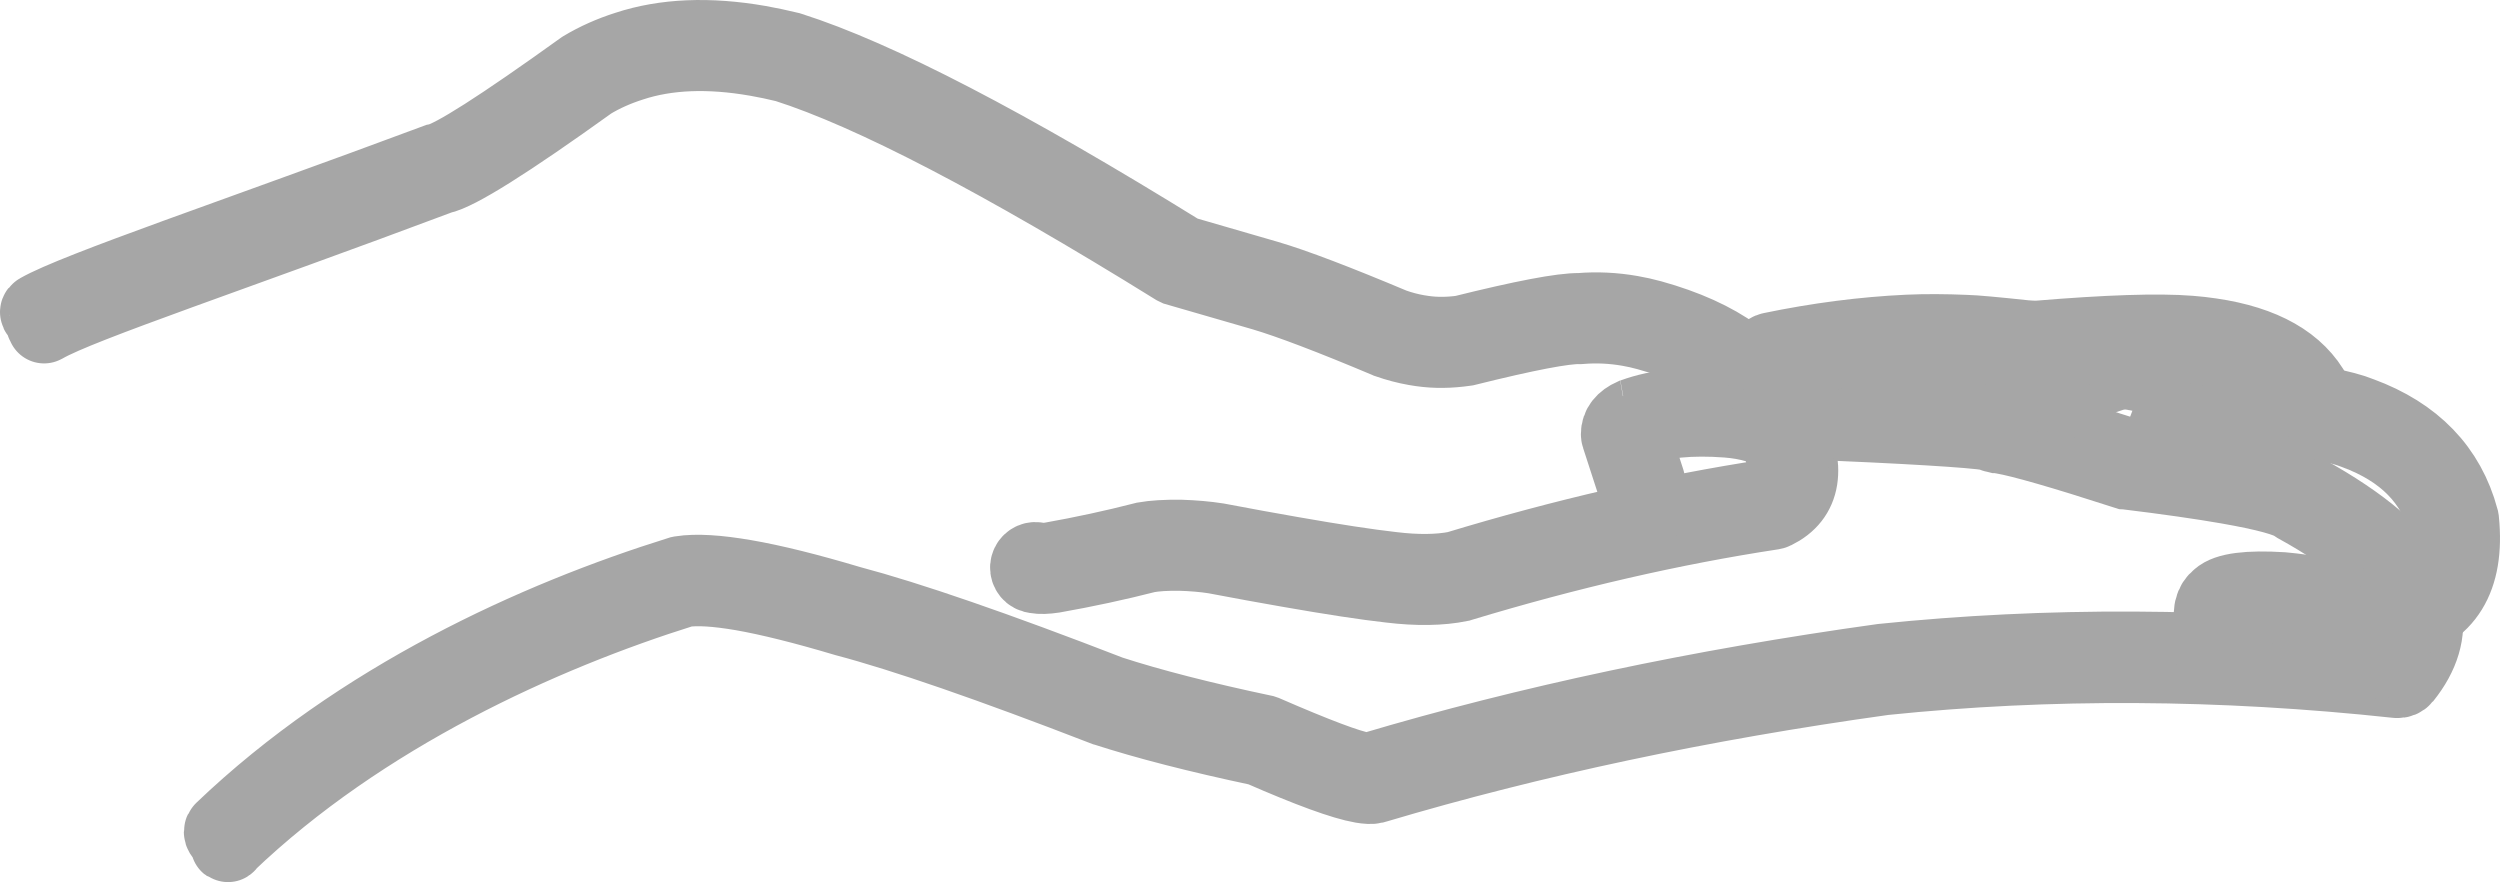
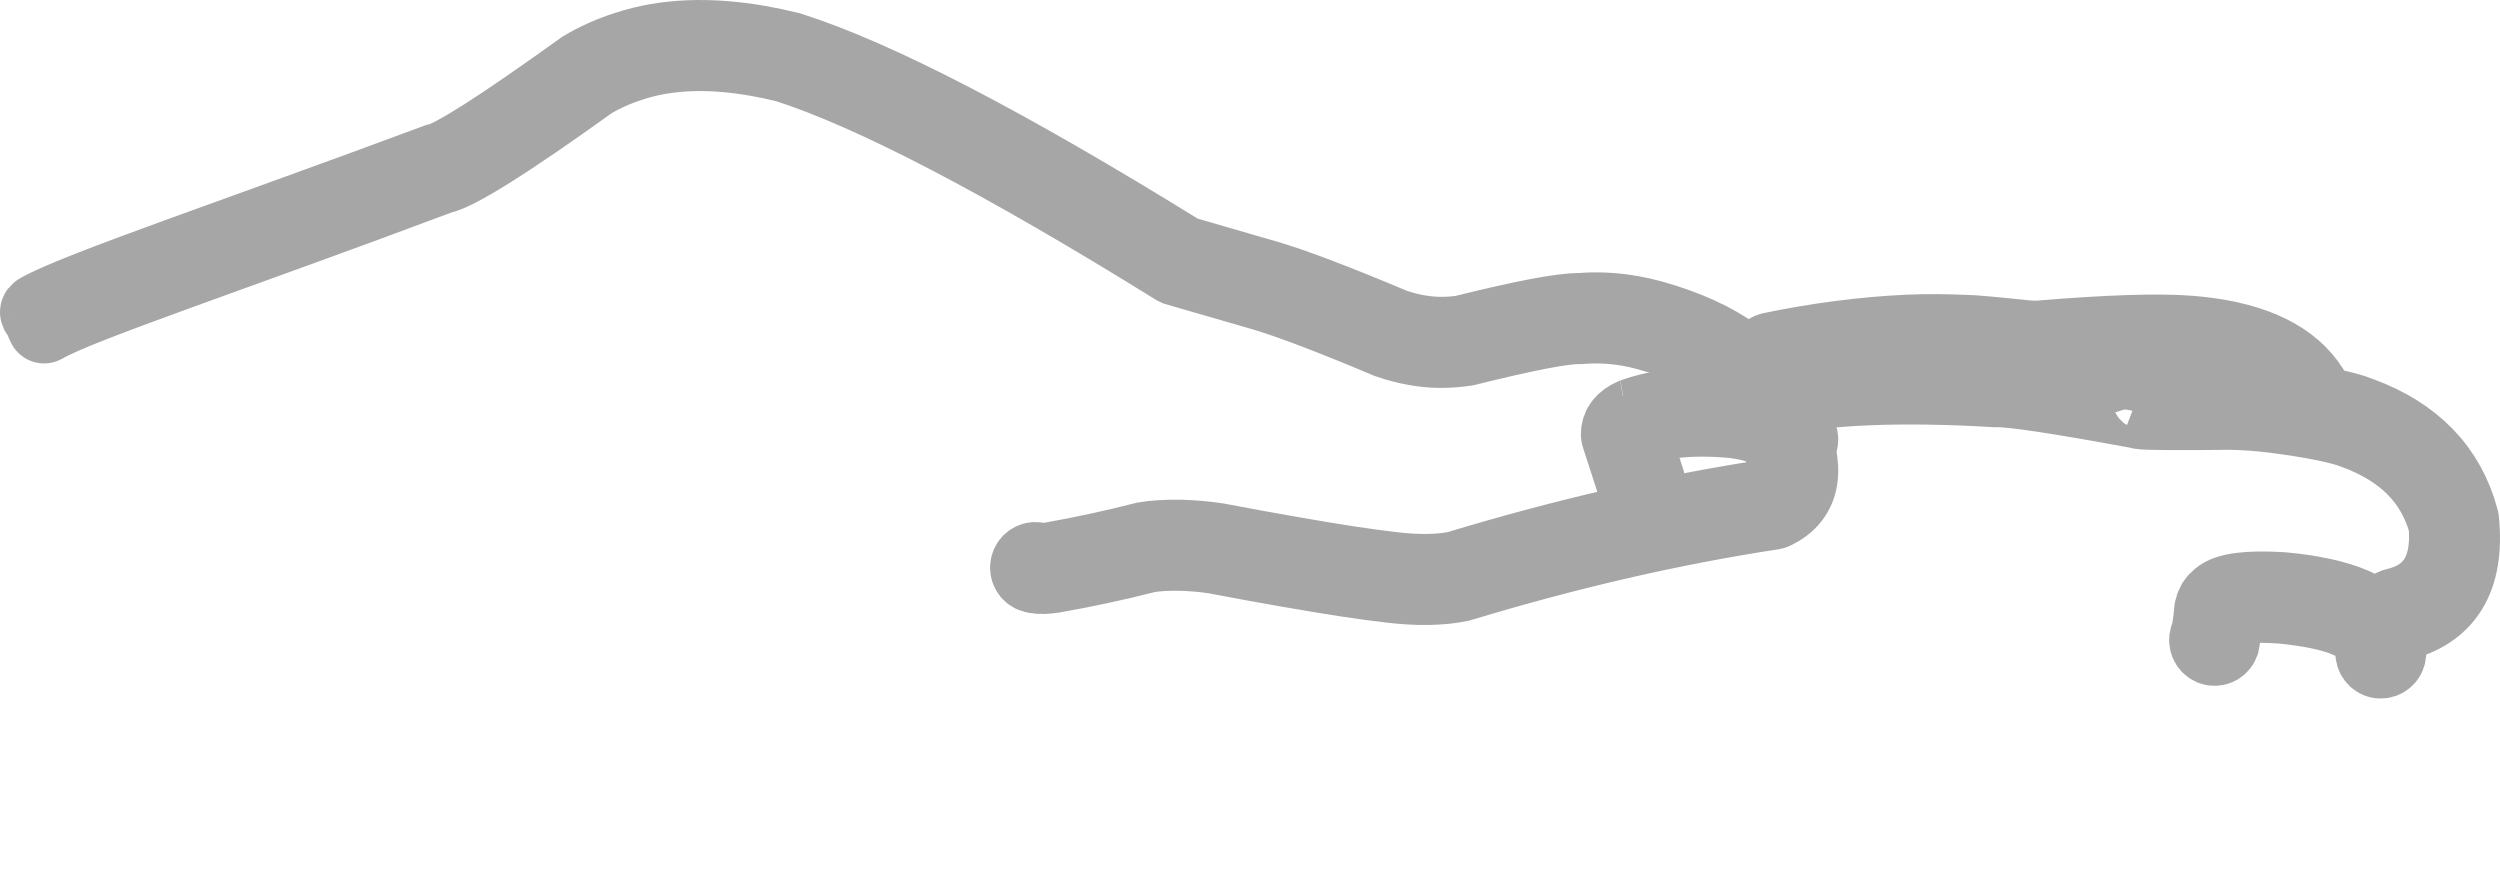
<svg xmlns="http://www.w3.org/2000/svg" width="68" height="24" viewBox="0 0 68 24" fill="none">
  <path d="M20.655 1.148C19.281 0.909 18.078 0.96 17.046 1.3C16.608 1.439 16.21 1.618 15.848 1.834L15.833 1.844C13.611 3.441 12.296 4.28 11.887 4.36L11.87 4.363C6.442 6.385 2.068 7.85 1.04 8.438C0.929 8.502 1.077 8.569 1.138 8.684C1.173 8.752 1.135 8.835 1.2 8.846C1.252 8.854 1.166 8.904 1.214 8.878C2.205 8.307 6.437 6.905 11.973 4.827C12.445 4.735 13.814 3.876 16.081 2.247C16.413 2.046 16.78 1.883 17.184 1.754C18.147 1.437 19.277 1.392 20.578 1.619C20.835 1.664 21.101 1.72 21.372 1.786C23.705 2.53 27.23 4.367 31.946 7.291L32.002 7.318L34.359 8C35.076 8.213 36.2 8.64 37.727 9.283L37.74 9.289C37.994 9.377 38.243 9.443 38.488 9.486C38.547 9.496 38.607 9.505 38.665 9.514C39.037 9.567 39.435 9.563 39.859 9.501L39.88 9.498C41.53 9.087 42.563 8.89 42.979 8.904L43.007 8.902C43.434 8.867 43.863 8.888 44.295 8.963C44.465 8.993 44.635 9.03 44.806 9.078C46.527 9.556 47.62 10.331 48.084 11.403L48.093 11.421C48.15 11.526 48.2 11.63 48.246 11.729C48.661 12.639 48.615 13.227 48.103 13.491C45.366 13.908 42.537 14.56 39.609 15.448C39.125 15.542 38.545 15.549 37.862 15.466C37.214 15.393 36.303 15.255 35.133 15.049C34.529 14.945 33.858 14.821 33.116 14.681C32.809 14.633 32.472 14.604 32.104 14.592C31.704 14.588 31.38 14.608 31.128 14.652L31.112 14.656C30.29 14.868 29.448 15.049 28.585 15.203C28.438 15.225 28.328 15.23 28.254 15.218C28.242 15.214 28.232 15.212 28.223 15.21C28.215 15.207 28.208 15.205 28.199 15.203C28.084 15.184 27.971 15.257 27.939 15.375C27.904 15.501 27.976 15.634 28.098 15.67C28.122 15.675 28.146 15.682 28.172 15.686C28.299 15.709 28.462 15.703 28.659 15.673C29.532 15.519 30.38 15.336 31.208 15.124C31.429 15.083 31.724 15.065 32.09 15.069C32.438 15.079 32.752 15.106 33.033 15.15C33.779 15.292 34.45 15.414 35.054 15.519C36.234 15.726 37.152 15.866 37.809 15.939C38.55 16.029 39.187 16.019 39.718 15.911L39.737 15.905C42.664 15.019 45.489 14.369 48.213 13.954C48.236 13.95 48.258 13.945 48.278 13.934C49.088 13.539 49.217 12.736 48.663 11.526C48.616 11.423 48.565 11.318 48.507 11.208C47.982 9.998 46.788 9.135 44.925 8.617C44.739 8.566 44.556 8.525 44.371 8.493C43.902 8.411 43.436 8.388 42.969 8.427C42.485 8.42 41.422 8.624 39.772 9.034C39.398 9.085 39.051 9.087 38.729 9.041C38.672 9.034 38.619 9.025 38.566 9.016C38.349 8.979 38.128 8.92 37.905 8.842C36.358 8.192 35.219 7.757 34.485 7.541L32.167 6.869C27.415 3.927 23.861 2.078 21.494 1.327L21.478 1.322C21.197 1.254 20.922 1.196 20.655 1.148Z" fill="#A6A6A6" stroke="#A6A6A6" stroke-width="2" />
-   <path d="M54.229 11.331C53.68 11.236 51.921 11.126 48.956 11C48.826 10.995 48.715 11.1 48.71 11.235C48.705 11.358 48.791 11.465 48.907 11.485C48.916 11.487 48.926 11.489 48.937 11.489C51.907 11.614 53.633 11.718 54.11 11.801C54.141 11.807 54.168 11.812 54.189 11.818C54.212 11.843 54.25 11.861 54.291 11.869C54.298 11.869 54.305 11.87 54.312 11.87C54.358 11.874 54.414 11.881 54.481 11.894C54.985 11.981 56.092 12.299 57.8 12.85C57.803 12.85 57.844 12.859 57.844 12.859C58.958 12.995 59.872 13.126 60.587 13.251C61.617 13.431 62.231 13.598 62.428 13.753L62.46 13.774C63.231 14.2 63.858 14.619 64.34 15.032C65.559 16.075 65.818 17.074 65.117 18.031C60.319 17.524 55.682 17.503 51.198 17.966C46.21 18.66 41.578 19.643 37.291 20.918L37.264 20.927C37.218 20.935 37.158 20.931 37.079 20.917C36.674 20.846 35.789 20.511 34.419 19.916L34.375 19.901C32.703 19.547 31.313 19.191 30.208 18.833C27.09 17.626 24.729 16.811 23.119 16.385C21.993 16.049 21.047 15.813 20.278 15.68C19.519 15.548 18.935 15.513 18.521 15.577L18.487 15.584C14.566 16.807 9.774 18.982 6.035 22.555C5.94 22.646 6.061 22.748 6.149 22.848C6.186 22.888 6.144 22.951 6.193 22.959C6.264 22.971 6.146 23.031 6.202 22.979C9.878 19.465 14.755 17.263 18.596 16.06C18.959 16.004 19.491 16.037 20.186 16.156C20.931 16.287 21.864 16.52 22.986 16.854C24.586 17.277 26.935 18.09 30.039 19.291L30.051 19.294C31.171 19.657 32.577 20.019 34.266 20.377C35.607 20.964 36.533 21.302 37.039 21.389C37.188 21.414 37.301 21.42 37.377 21.402C37.393 21.398 37.408 21.394 37.423 21.389C41.685 20.121 46.292 19.142 51.245 18.453C55.742 17.988 60.391 18.013 65.198 18.531C65.277 18.538 65.355 18.506 65.406 18.444C66.4 17.207 66.147 15.944 64.643 14.656C64.145 14.229 63.502 13.798 62.719 13.364C62.457 13.164 61.729 12.961 60.534 12.752C59.828 12.628 58.956 12.503 57.921 12.376C56.208 11.825 55.081 11.504 54.543 11.409C54.504 11.402 54.467 11.396 54.434 11.393C54.418 11.382 54.398 11.374 54.377 11.367C54.347 11.354 54.296 11.344 54.229 11.331ZM54.097 11.585C54.09 11.629 54.094 11.672 54.11 11.714C54.081 11.672 54.076 11.631 54.088 11.585H54.097Z" fill="#A6A6A6" stroke="#A6A6A6" stroke-width="2" />
  <path d="M47.45 11.083C47.31 11.058 47.163 11.041 47.009 11.028C45.97 10.949 45.107 11.036 44.419 11.288C44.42 11.288 44.405 11.292 44.405 11.292C44.134 11.414 44 11.586 44 11.808C44 11.831 44.003 11.853 44.011 11.875L44.438 13.191C44.487 13.376 44.501 13.569 44.481 13.768C44.469 13.879 44.545 13.979 44.651 13.997C44.655 13.999 44.66 13.999 44.663 13.999C44.777 14.011 44.878 13.927 44.889 13.813C44.916 13.558 44.897 13.312 44.832 13.073L44.828 13.059L44.419 11.798C44.42 11.764 44.469 11.725 44.559 11.683C45.191 11.452 45.998 11.374 46.977 11.447C47.12 11.458 47.255 11.475 47.383 11.497C47.94 11.594 48.362 11.794 48.646 12.097C48.678 12.131 48.718 12.151 48.759 12.159C48.822 12.17 48.887 12.151 48.936 12.104C49.019 12.023 49.022 11.89 48.942 11.808C48.596 11.436 48.099 11.194 47.45 11.083Z" fill="#A6A6A6" stroke="#A6A6A6" stroke-width="2" />
-   <path d="M62.881 16.123C62.714 16.093 62.536 16.068 62.349 16.046C62.264 16.035 62.176 16.026 62.087 16.019C61.144 15.961 60.564 16.037 60.339 16.244C60.241 16.319 60.176 16.421 60.146 16.547L60.139 16.585C60.107 16.951 60.067 17.194 60.018 17.314C59.969 17.44 60.025 17.582 60.144 17.635C60.162 17.642 60.179 17.647 60.197 17.651C60.302 17.669 60.411 17.611 60.453 17.504C60.52 17.342 60.571 17.063 60.606 16.667C60.608 16.65 60.615 16.639 60.627 16.63L60.654 16.608C60.78 16.492 61.244 16.457 62.045 16.506C62.129 16.514 62.213 16.523 62.296 16.532C62.489 16.556 62.668 16.581 62.837 16.61C64.019 16.818 64.581 17.191 64.523 17.727C64.509 17.858 64.595 17.975 64.718 17.997C64.721 17.998 64.727 17.998 64.73 17.998C64.86 18.013 64.978 17.917 64.992 17.784C65.085 16.94 64.381 16.387 62.881 16.123Z" fill="#A6A6A6" stroke="#A6A6A6" stroke-width="2" />
+   <path d="M62.881 16.123C62.714 16.093 62.536 16.068 62.349 16.046C62.264 16.035 62.176 16.026 62.087 16.019C61.144 15.961 60.564 16.037 60.339 16.244C60.241 16.319 60.176 16.421 60.146 16.547L60.139 16.585C60.107 16.951 60.067 17.194 60.018 17.314C59.969 17.44 60.025 17.582 60.144 17.635C60.162 17.642 60.179 17.647 60.197 17.651C60.302 17.669 60.411 17.611 60.453 17.504C60.608 16.65 60.615 16.639 60.627 16.63L60.654 16.608C60.78 16.492 61.244 16.457 62.045 16.506C62.129 16.514 62.213 16.523 62.296 16.532C62.489 16.556 62.668 16.581 62.837 16.61C64.019 16.818 64.581 17.191 64.523 17.727C64.509 17.858 64.595 17.975 64.718 17.997C64.721 17.998 64.727 17.998 64.73 17.998C64.86 18.013 64.978 17.917 64.992 17.784C65.085 16.94 64.381 16.387 62.881 16.123Z" fill="#A6A6A6" stroke="#A6A6A6" stroke-width="2" />
  <path d="M63.197 10.981C62.832 10.91 62.395 10.841 61.885 10.774C61.476 10.725 61.078 10.697 60.692 10.689C59.281 10.703 58.49 10.701 58.308 10.681C58.296 10.674 58.282 10.67 58.268 10.668C56.055 10.26 54.724 10.061 54.273 10.073C51.775 9.925 49.751 10.002 48.198 10.305C48.069 10.329 47.981 10.469 48.004 10.62C48.021 10.737 48.101 10.825 48.198 10.843C48.222 10.849 48.249 10.849 48.277 10.843C49.8 10.546 51.798 10.473 54.266 10.62H54.283C54.703 10.607 55.988 10.8 58.139 11.198C58.165 11.207 58.185 11.213 58.206 11.217C58.363 11.245 59.186 11.251 60.683 11.235C61.055 11.243 61.438 11.27 61.832 11.318C62.34 11.383 62.772 11.45 63.127 11.521C63.539 11.601 63.847 11.684 64.054 11.767C65.378 12.255 66.196 13.085 66.513 14.268C66.615 15.492 66.157 16.224 65.133 16.457C65.004 16.488 64.921 16.632 64.946 16.778C64.965 16.894 65.045 16.977 65.14 16.996C65.166 17.002 65.196 17.002 65.224 16.994C66.548 16.691 67.132 15.744 66.975 14.156L66.966 14.105C66.6 12.746 65.683 11.794 64.214 11.253C63.983 11.158 63.645 11.069 63.197 10.981ZM58.342 10.695C58.398 10.719 58.435 10.766 58.453 10.837C58.426 10.772 58.384 10.721 58.333 10.693L58.342 10.695Z" fill="#A6A6A6" stroke="#A6A6A6" stroke-width="2" />
  <path d="M60.138 9.107C59.956 9.079 59.767 9.059 59.57 9.043C58.706 8.974 57.316 9.02 55.401 9.18C55.291 9.179 55.189 9.173 55.083 9.164C54.24 9.074 53.702 9.025 53.467 9.02C52.904 8.996 52.379 8.993 51.893 9.015C50.686 9.071 49.446 9.232 48.172 9.496C48.052 9.522 47.977 9.626 48.007 9.731C48.028 9.809 48.102 9.863 48.187 9.876C48.217 9.881 48.247 9.879 48.277 9.873C49.525 9.614 50.737 9.457 51.915 9.402C52.388 9.382 52.895 9.383 53.442 9.407L53.455 9.408C53.677 9.412 54.203 9.46 55.033 9.551C55.169 9.562 55.295 9.567 55.421 9.568L55.444 9.567C57.332 9.408 58.693 9.362 59.528 9.43C59.713 9.444 59.89 9.464 60.059 9.489C61.34 9.675 62.177 10.142 62.571 10.887C62.603 10.947 62.666 10.988 62.738 10.998C62.78 11.003 62.827 10.999 62.868 10.983C62.982 10.938 63.03 10.823 62.98 10.727C62.519 9.855 61.572 9.316 60.138 9.107Z" fill="#A6A6A6" stroke="#A6A6A6" stroke-width="2" />
</svg>